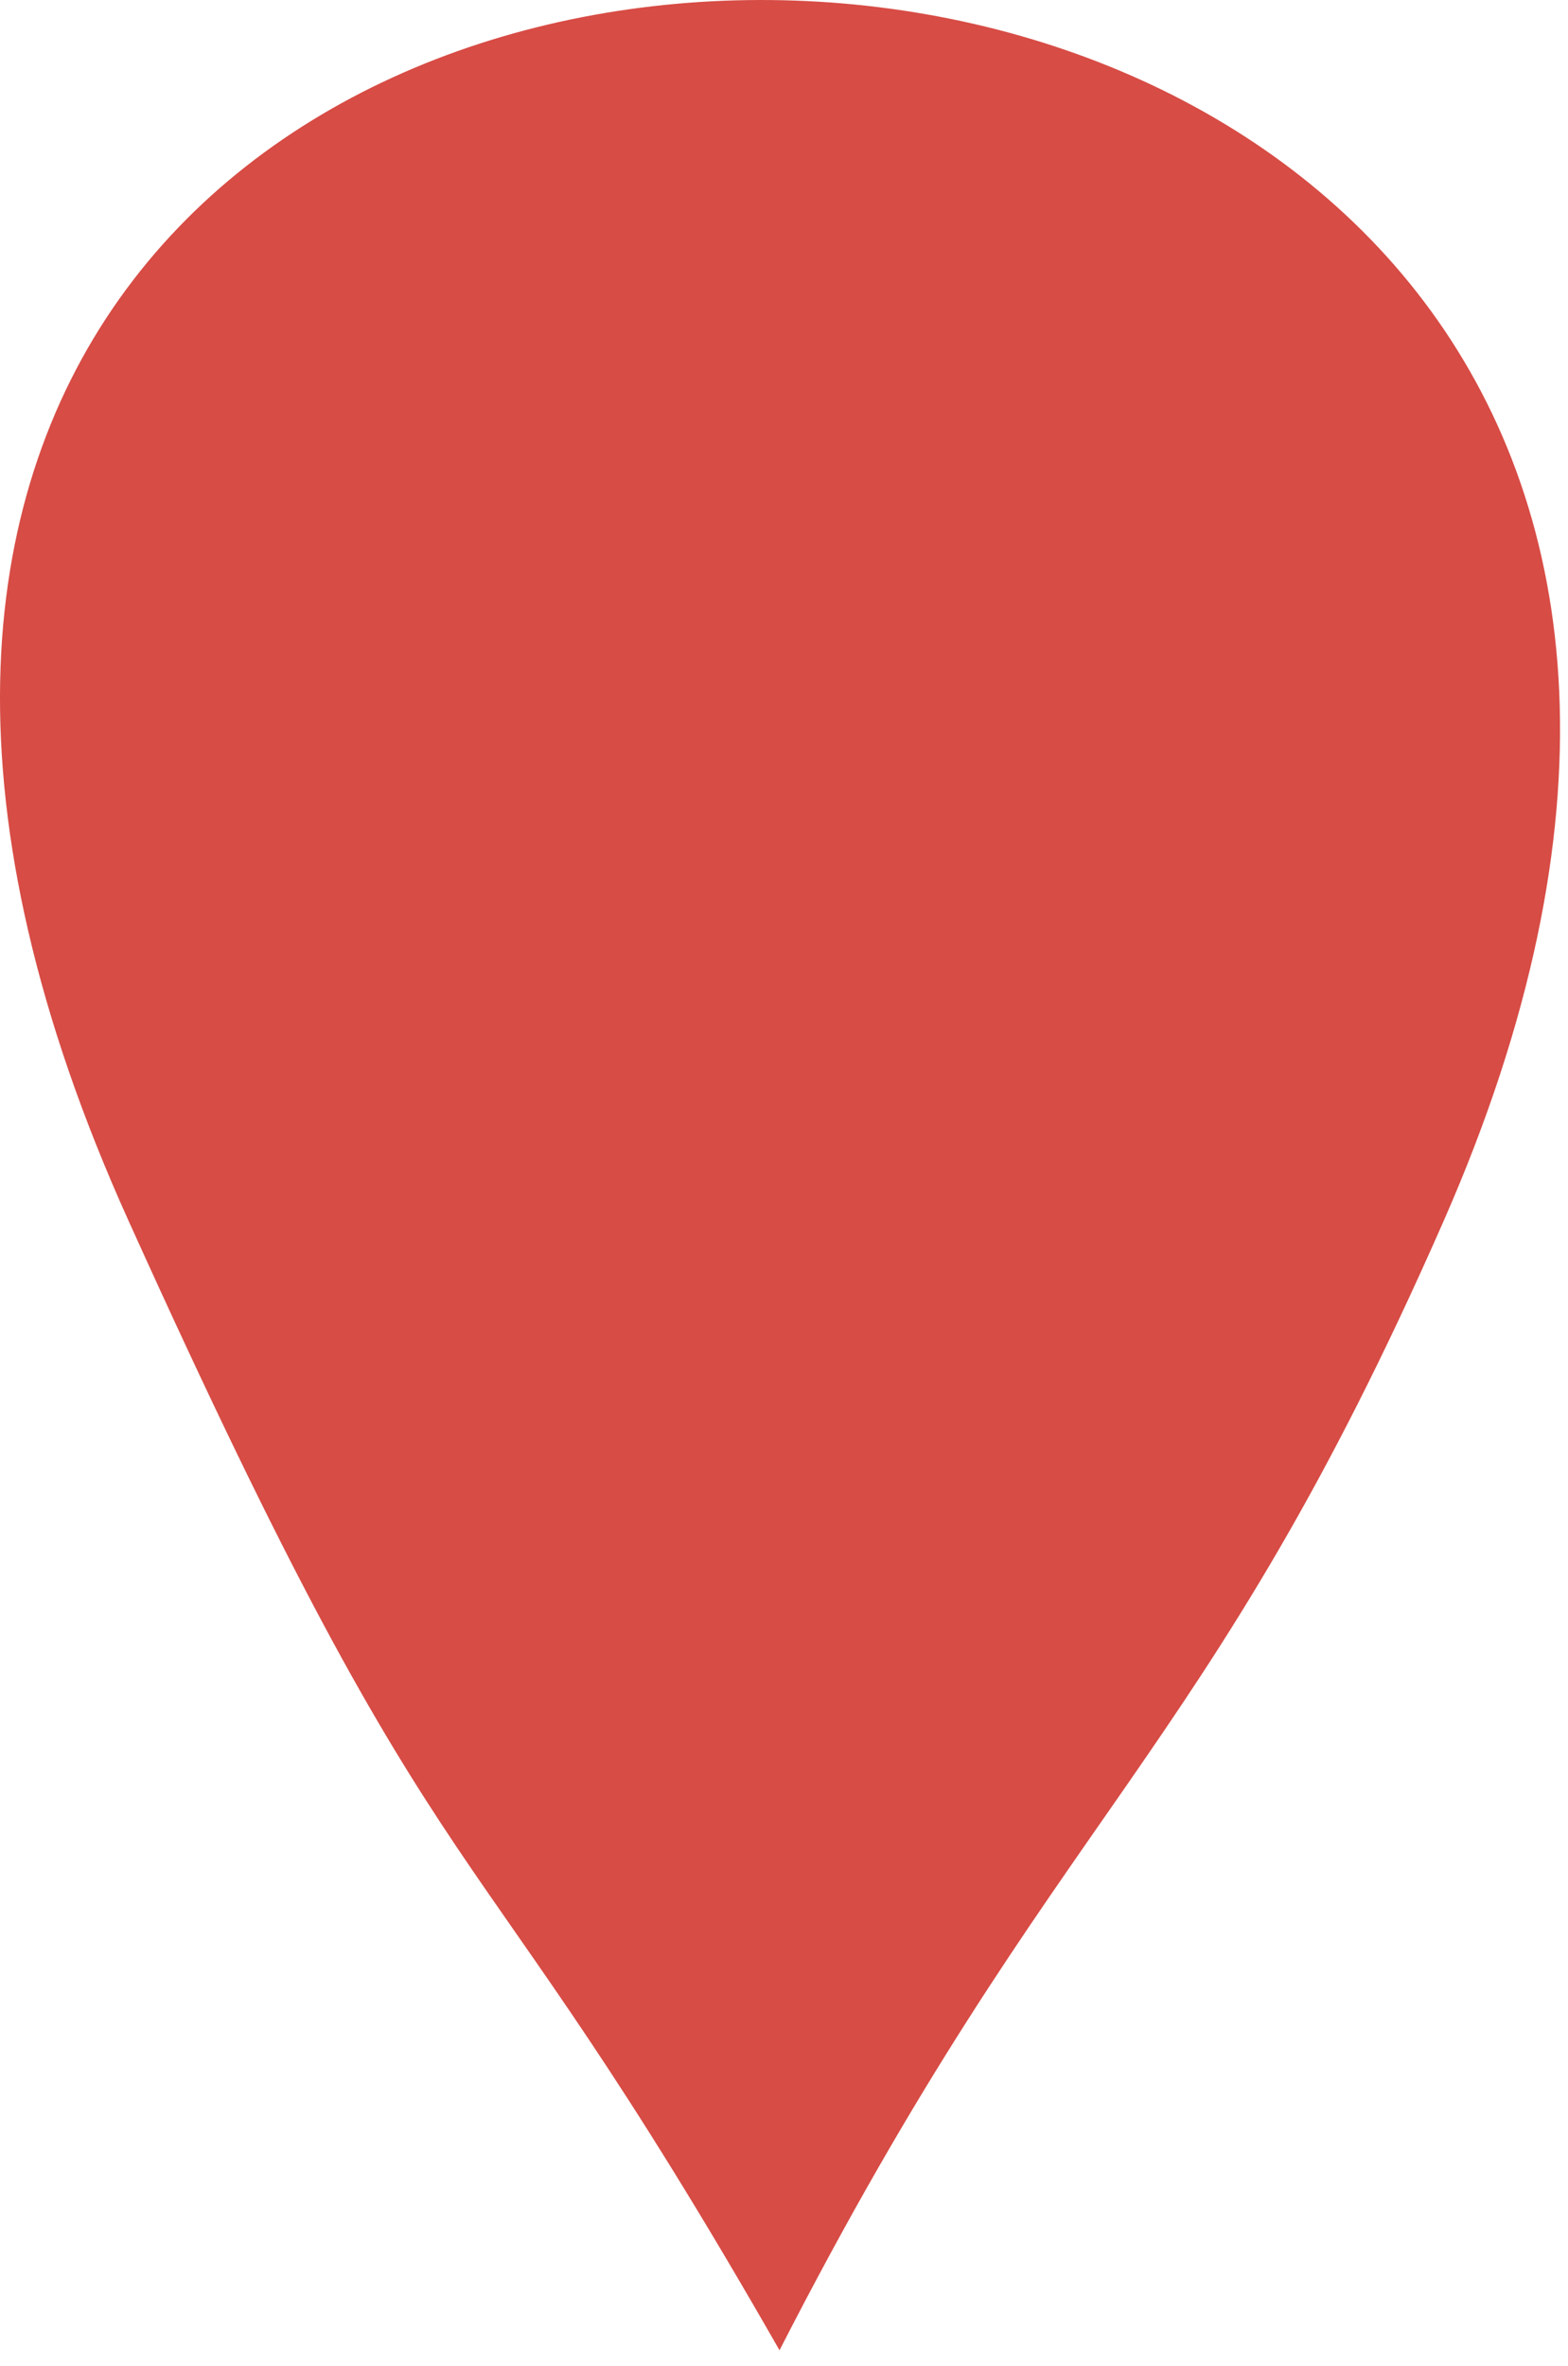
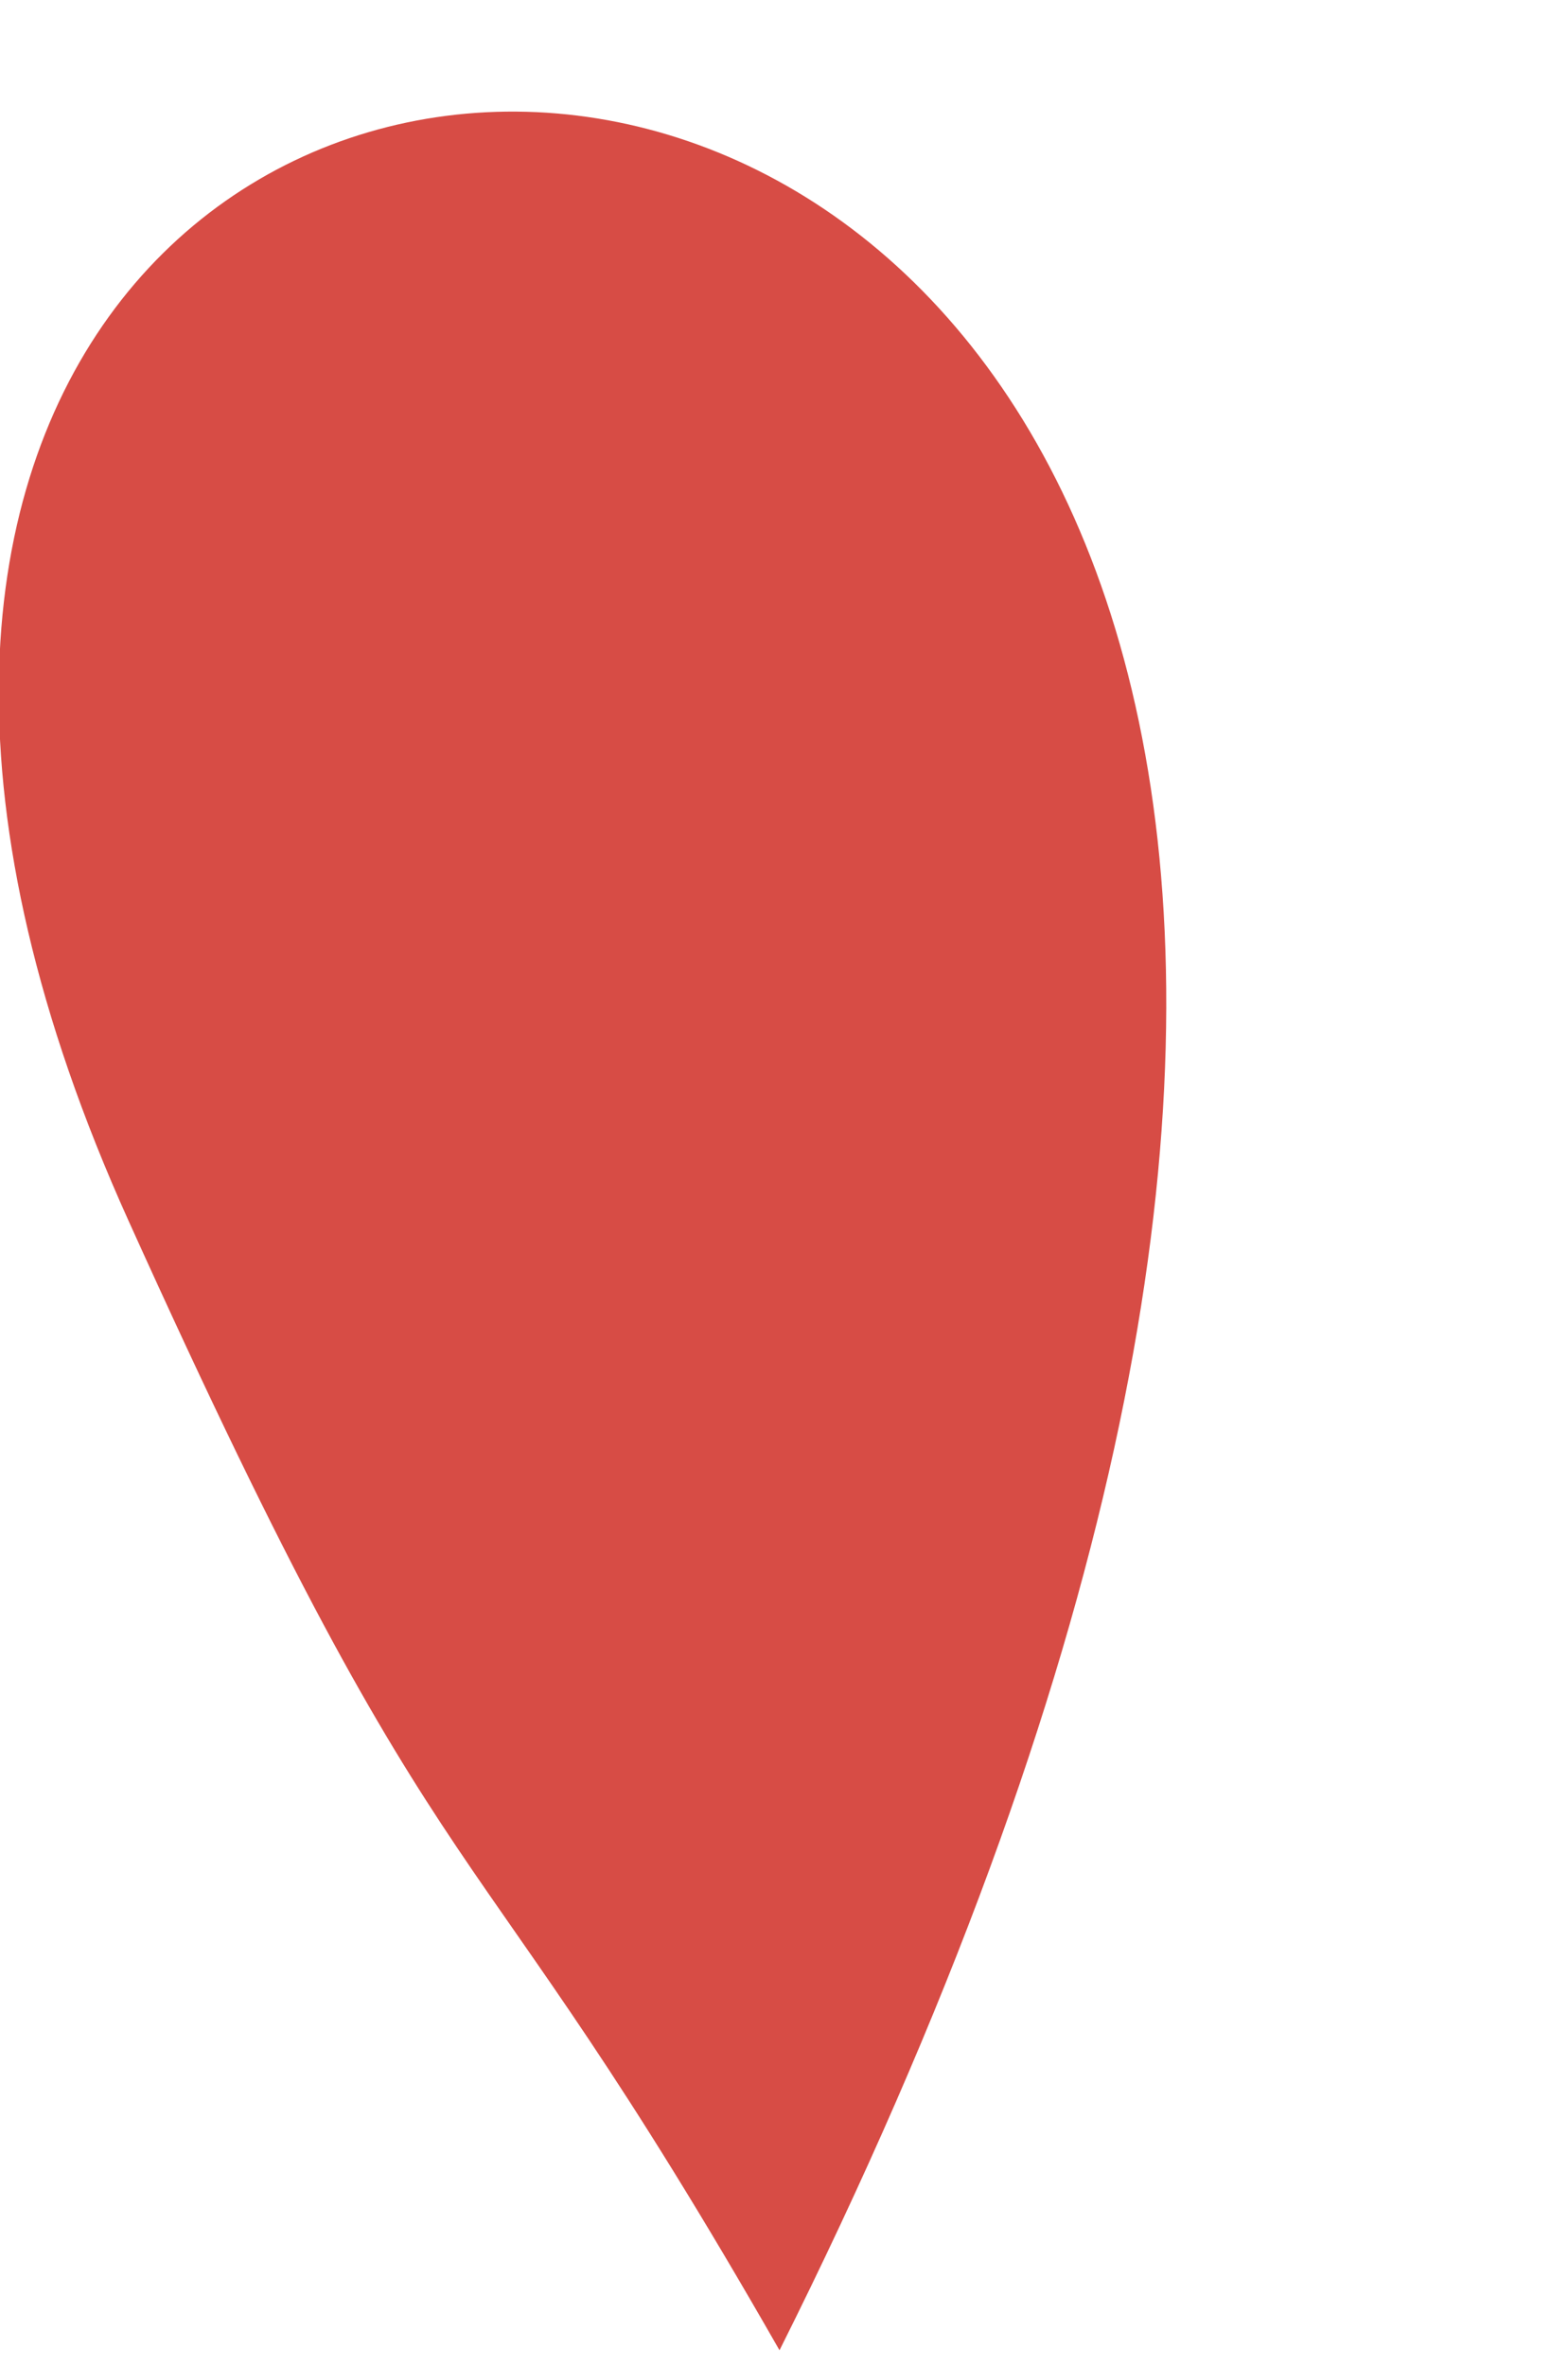
<svg xmlns="http://www.w3.org/2000/svg" width="59" height="89" viewBox="0 0 59 89" fill="none">
-   <path d="M4.83 45.904C17.121 73.118 17.33 67.403 29.331 88.404C39.83 67.903 45.33 66.403 54.331 45.904C80.852 -14.5 -23.169 -16.097 4.83 45.904Z" fill="#D74C45" />
+   <path d="M4.83 45.904C17.121 73.118 17.33 67.403 29.331 88.404C80.852 -14.5 -23.169 -16.097 4.83 45.904Z" fill="#D74C45" />
</svg>